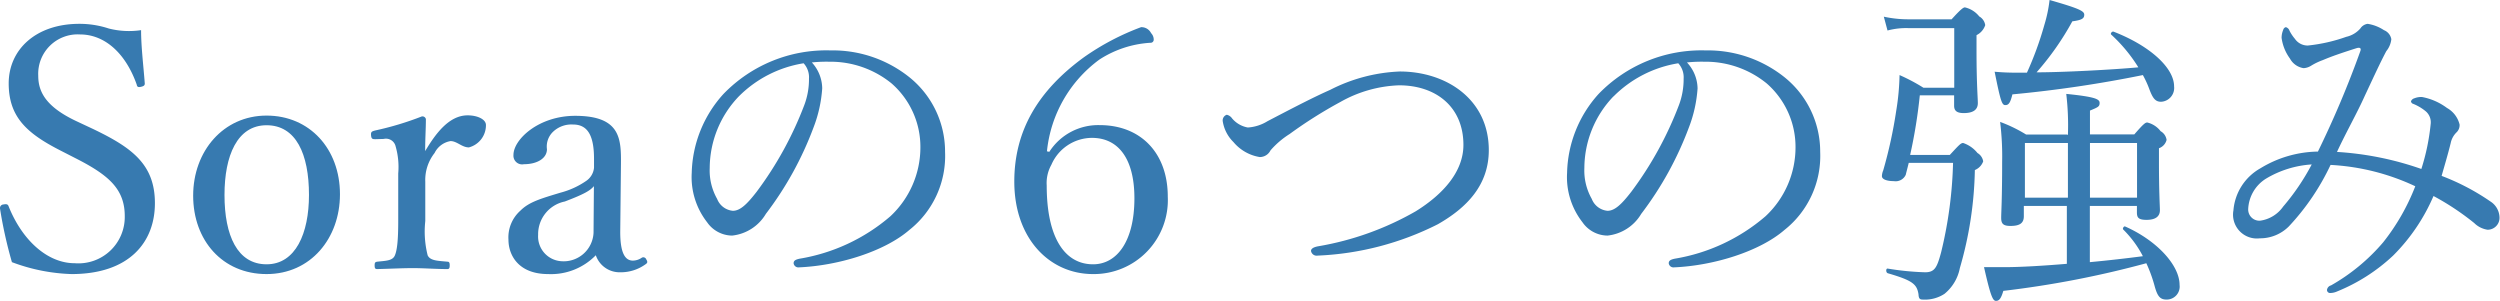
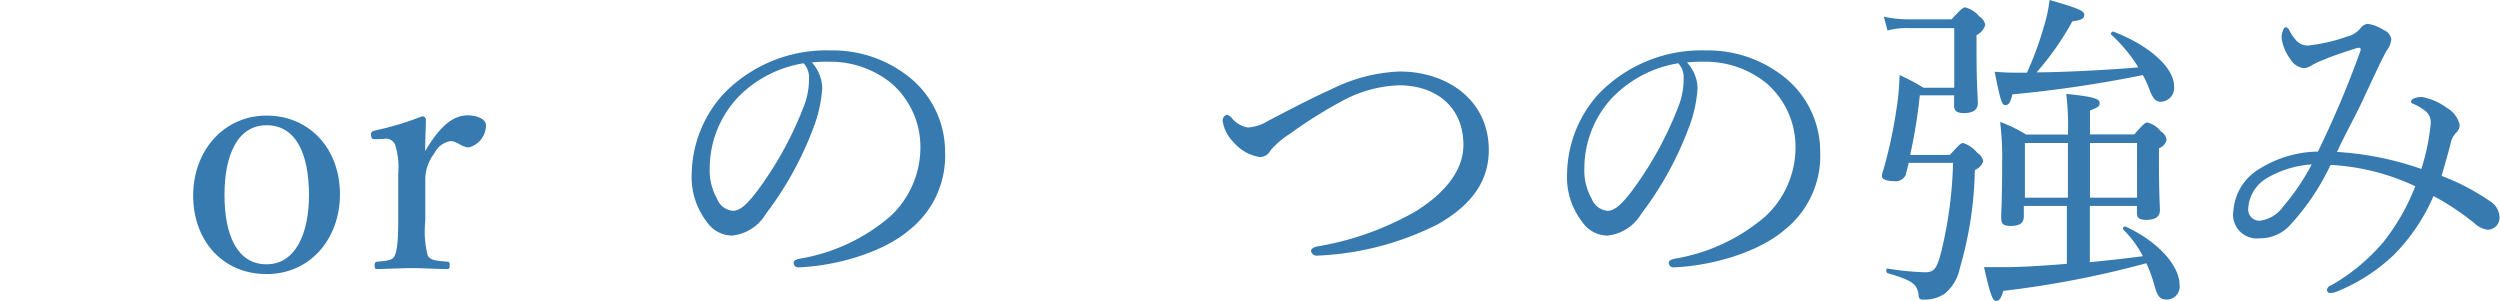
<svg xmlns="http://www.w3.org/2000/svg" id="txt_point" viewBox="0 0 209.8 25.28">
  <defs>
    <style>.cls-1{fill:#377ab0;}</style>
  </defs>
  <title>txt_point</title>
-   <path class="cls-1" d="M5.07,12.63C2.27,11.2.73,9.83,0.73,7S3,2,6.66,2a7.83,7.83,0,0,1,2.46.39,6.87,6.87,0,0,0,2.72.14c0,1.4.2,3,.31,4.48,0,0.14-.06.22-0.34,0.28s-0.31-.06-0.34-0.2c-0.92-2.6-2.66-4.2-4.76-4.2a3.31,3.31,0,0,0-3.5,3.47c0,1.37.67,2.6,3.14,3.78l1.43,0.67C11.06,12.38,13,13.78,13,17.05S10.86,23,6,23a15.5,15.5,0,0,1-5-1A37,37,0,0,1,0,17.5a0.3,0.3,0,0,1,.28-0.34c0.31-.06.39,0,0.45,0.17C1.88,20.19,4,22.09,6.27,22.09a3.89,3.89,0,0,0,4.2-3.95c0-2.27-1.34-3.44-4.09-4.84Z" />
  <path class="cls-1" d="M28.53,16.3C28.53,20,26.07,23,22.37,23s-6.16-2.83-6.16-6.58,2.55-6.72,6.16-6.72S28.53,12.49,28.53,16.3Zm-9.69.06c0,3.42,1.09,5.82,3.53,5.82s3.56-2.6,3.56-5.82c0-3.44-1.09-5.85-3.56-5.85S18.84,13.08,18.84,16.35Z" />
  <path class="cls-1" d="M31.53,11.68c-0.25,0-.36,0-0.39-0.31s0.06-.34.34-0.42a25.4,25.4,0,0,0,3.92-1.18,0.3,0.3,0,0,1,.34.22c0,0.81-.06,1.62-0.06,2.69,0.87-1.46,2-3,3.56-3,0.84,0,1.54.34,1.54,0.81a1.92,1.92,0,0,1-1.43,1.88c-0.59,0-1-.53-1.54-0.53a1.83,1.83,0,0,0-1.34,1,3.66,3.66,0,0,0-.78,2.41v3.3a8.15,8.15,0,0,0,.2,2.88c0.22,0.45.81,0.45,1.65,0.53,0.14,0,.2.06,0.2,0.31s-0.06.31-.2,0.31c-0.92,0-2-.08-2.88-0.08s-2.07.06-3,.08c-0.17,0-.22-0.06-0.22-0.31s0.06-.28.22-0.31c0.76-.08,1.29-0.08,1.48-0.53s0.28-1.29.28-2.88v-4a6.25,6.25,0,0,0-.22-2.27,0.83,0.83,0,0,0-1-.62Z" />
-   <path class="cls-1" d="M52.05,19.46c0,1.74.39,2.41,1.06,2.41a1.35,1.35,0,0,0,.76-0.25,0.26,0.26,0,0,1,.36.14c0.14,0.22.11,0.31-.06,0.42a3.56,3.56,0,0,1-2.13.67A2.11,2.11,0,0,1,50,21.42,5.25,5.25,0,0,1,46,23c-2.52,0-3.33-1.62-3.33-2.88a3,3,0,0,1,1-2.44c0.73-.73,1.68-1,3.36-1.51a6.86,6.86,0,0,0,2.18-1,1.51,1.51,0,0,0,.64-1.09V13.33c0-2-.56-2.88-1.76-2.88a2.23,2.23,0,0,0-1.71.64,1.71,1.71,0,0,0-.48,1.43c0,0.76-.81,1.26-1.93,1.26A0.73,0.73,0,0,1,43.09,13c0-1.29,2.1-3.28,5.18-3.28,3.81,0,3.86,1.93,3.84,4.06Zm-2.21-3.84C49.53,16,49,16.3,47.4,16.91a2.8,2.8,0,0,0-2.24,2.8,2.08,2.08,0,0,0,1.93,2.21,2.51,2.51,0,0,0,2.72-2.38Z" />
  <path class="cls-1" d="M69,7.42a11.18,11.18,0,0,1-.73,3.28,28.19,28.19,0,0,1-4,7.25,3.75,3.75,0,0,1-2.83,1.82,2.58,2.58,0,0,1-2.1-1.12,6.15,6.15,0,0,1-1.29-4.14A10.19,10.19,0,0,1,60.7,7.9a12,12,0,0,1,9-3.67,10.3,10.3,0,0,1,6.5,2.16,8,8,0,0,1,3.11,6.36,7.92,7.92,0,0,1-3,6.55c-2.07,1.79-5.91,3-9.32,3.14a0.4,0.4,0,0,1-.39-0.34c0-.22.14-0.31,0.5-0.39a15.56,15.56,0,0,0,7.62-3.56,7.91,7.91,0,0,0,2.52-5.8A7.07,7.07,0,0,0,74.82,7a8.11,8.11,0,0,0-5.21-1.82,12.16,12.16,0,0,0-1.48.06A3.27,3.27,0,0,1,69,7.42ZM62,8.09a8.73,8.73,0,0,0-2.44,6,4.83,4.83,0,0,0,.62,2.6,1.57,1.57,0,0,0,1.32,1c0.59,0,1.15-.5,2-1.6a29.73,29.73,0,0,0,4-7.28,6.13,6.13,0,0,0,.39-2.21,1.74,1.74,0,0,0-.45-1.29A9.88,9.88,0,0,0,62,8.09Z" />
-   <path class="cls-1" d="M88.06,12.74a4.87,4.87,0,0,1,4.23-2.24c3.42,0,5.71,2.32,5.71,6A6.21,6.21,0,0,1,91.73,23c-3.67,0-6.61-3-6.61-7.76,0-4.28,2-7.64,5.85-10.44a21,21,0,0,1,4.79-2.52,0.91,0.91,0,0,1,.84.5,0.79,0.79,0,0,1,.22.53,0.26,0.26,0,0,1-.28.28A8.82,8.82,0,0,0,92.26,5a10.9,10.9,0,0,0-4.4,7.7Zm0.17,1.09a3.13,3.13,0,0,0-.39,1.74c0,4.42,1.54,6.61,3.89,6.61,2,0,3.47-1.93,3.47-5.54,0-3.39-1.4-5.07-3.56-5.07A3.73,3.73,0,0,0,88.23,13.83Z" />
  <path class="cls-1" d="M124.94,12.6c0,2.91-1.82,4.82-4.28,6.22a24.59,24.59,0,0,1-10.08,2.63,0.48,0.48,0,0,1-.56-0.39c0-.17.17-0.31,0.59-0.39a24.76,24.76,0,0,0,8.2-2.94c2.35-1.46,4-3.36,4-5.57,0-3.19-2.3-5-5.4-5a10.74,10.74,0,0,0-4.93,1.4,37.63,37.63,0,0,0-4.26,2.69,7.16,7.16,0,0,0-1.6,1.37,1,1,0,0,1-.9.56,3.63,3.63,0,0,1-2.21-1.26,3.12,3.12,0,0,1-.9-1.76,0.5,0.5,0,0,1,.34-0.53,0.75,0.75,0,0,1,.45.31,2.23,2.23,0,0,0,1.32.76,3.57,3.57,0,0,0,1.65-.53c2.3-1.2,3.84-2,5.26-2.63A14,14,0,0,1,117.46,6C121.38,6,124.94,8.34,124.94,12.6Z" />
  <path class="cls-1" d="M142.46,7.42a11.18,11.18,0,0,1-.73,3.28,28.19,28.19,0,0,1-4,7.25,3.75,3.75,0,0,1-2.83,1.82,2.58,2.58,0,0,1-2.1-1.12,6.15,6.15,0,0,1-1.29-4.14,10.19,10.19,0,0,1,2.63-6.61,12,12,0,0,1,9-3.67,10.3,10.3,0,0,1,6.5,2.16,8,8,0,0,1,3.11,6.36,7.92,7.92,0,0,1-3,6.55c-2.07,1.79-5.91,3-9.32,3.14a0.4,0.4,0,0,1-.39-0.34c0-.22.14-0.31,0.5-0.39a15.56,15.56,0,0,0,7.62-3.56,7.91,7.91,0,0,0,2.52-5.8A7.07,7.07,0,0,0,148.26,7a8.11,8.11,0,0,0-5.21-1.82,12.16,12.16,0,0,0-1.48.06A3.27,3.27,0,0,1,142.46,7.42Zm-7.06.67a8.73,8.73,0,0,0-2.44,6,4.83,4.83,0,0,0,.62,2.6,1.57,1.57,0,0,0,1.32,1c0.59,0,1.15-.5,2-1.6a29.73,29.73,0,0,0,4-7.28,6.13,6.13,0,0,0,.39-2.21,1.74,1.74,0,0,0-.45-1.29A9.88,9.88,0,0,0,135.41,8.09Z" />
  <path class="cls-1" d="M163.63,13c0.78-.84.92-1,1.12-1a2.62,2.62,0,0,1,1.2.84,1,1,0,0,1,.48.7,1.24,1.24,0,0,1-.7.73,31.27,31.27,0,0,1-1.26,8.23,3.69,3.69,0,0,1-1.29,2.16,3,3,0,0,1-1.82.48c-0.25,0-.34-0.08-0.36-0.45-0.14-.84-0.48-1.15-2.58-1.76-0.17-.06-0.17-0.42,0-0.39a23.18,23.18,0,0,0,3.14.31c0.81,0,1-.42,1.34-1.68a35.15,35.15,0,0,0,1-7.5h-3.72c-0.08.34-.17,0.67-0.25,1a0.93,0.93,0,0,1-1,.53c-0.56,0-1-.14-1-0.42a1.38,1.38,0,0,1,.11-0.48,38.16,38.16,0,0,0,1.09-5,20.51,20.51,0,0,0,.28-3,15.35,15.35,0,0,1,2,1.06H164v-5h-3.84a6.09,6.09,0,0,0-1.76.2L158.09,1.4a9.66,9.66,0,0,0,2.13.22h3.56c0.81-.9,1-1,1.12-1a2.16,2.16,0,0,1,1.2.76,1,1,0,0,1,.5.73,1.44,1.44,0,0,1-.73.84V4.31c0,2.69.11,3.95,0.11,4.34q0,0.84-1.18.84c-0.59,0-.81-0.2-0.81-0.62V8h-2.88A43,43,0,0,1,160.3,13h3.33Zm9.91-1.68a22.41,22.41,0,0,0-.14-3.44c2.49,0.25,2.8.45,2.8,0.76s-0.14.36-.81,0.64v2h3.72c0.76-.87.92-1,1.09-1a2,2,0,0,1,1.12.73,1,1,0,0,1,.5.73,1,1,0,0,1-.64.7v1.2c0,2.52.08,3.7,0.08,4,0,0.56-.42.81-1.12,0.81s-0.81-.2-0.81-0.64V17.28h-3.95V22q2.23-.21,4.45-0.5a8.91,8.91,0,0,0-1.65-2.24c-0.08-.08.06-0.31,0.17-0.25,2.66,1.18,4.56,3.25,4.56,4.9a1.09,1.09,0,0,1-1.09,1.23c-0.53,0-.76-0.25-1-1.12a12,12,0,0,0-.7-1.93,82.2,82.2,0,0,1-12,2.32c-0.2.67-.36,0.84-0.62,0.84s-0.45-.39-1-2.83c0.64,0,1.26,0,1.71,0,1.32,0,3.19-.11,5.24-0.28V17.28h-3.61v0.87c0,0.59-.36.81-1.12,0.81-0.59,0-.78-0.17-0.78-0.67s0.08-1.51.08-4.7a23.74,23.74,0,0,0-.17-3.36,12.08,12.08,0,0,1,2.18,1.06h3.42ZM170.1,6.1a27.85,27.85,0,0,0,1.46-4A11.71,11.71,0,0,0,172,0c2.44,0.7,2.91.92,2.91,1.23s-0.17.45-1,.56a23.42,23.42,0,0,1-3,4.28c2.18,0,6.38-.22,8.54-0.42a13,13,0,0,0-2.27-2.74c-0.11-.08.06-0.31,0.2-0.25,3.08,1.2,5.07,3.05,5.07,4.59a1.16,1.16,0,0,1-1.09,1.29c-0.48,0-.7-0.28-1-1.09a8.56,8.56,0,0,0-.53-1.15,103.16,103.16,0,0,1-10.95,1.62c-0.17.7-.31,0.9-0.59,0.9s-0.39-.25-0.9-2.8c0.7,0.06,1.2.08,2,.08h0.73ZM169.93,12v4.59h3.61V12h-3.61Zm5.46,4.59h3.95V12h-3.95v4.59Z" />
  <path class="cls-1" d="M209,16.91a1.64,1.64,0,0,1,.76,1.37,1,1,0,0,1-1,1,2,2,0,0,1-1.12-.56,21.92,21.92,0,0,0-3.42-2.27,15.93,15.93,0,0,1-3.39,5,15.19,15.19,0,0,1-4.68,3,1.51,1.51,0,0,1-.59.14,0.26,0.26,0,0,1-.28-0.25,0.45,0.45,0,0,1,.34-0.39A16.31,16.31,0,0,0,200,20.33a18,18,0,0,0,2.69-4.7,19,19,0,0,0-7.11-1.79A19.89,19.89,0,0,1,192.08,19a3.41,3.41,0,0,1-2.44,1,2,2,0,0,1-2.21-2.35,4.46,4.46,0,0,1,2.27-3.53,9.48,9.48,0,0,1,4.82-1.4,82.83,82.83,0,0,0,3.56-8.43c0.08-.22,0-0.34-0.31-0.25-1.23.39-2.13,0.7-2.83,1a5.38,5.38,0,0,0-1,.48,1.32,1.32,0,0,1-.62.2,1.57,1.57,0,0,1-1.15-.81,3.79,3.79,0,0,1-.7-1.74,1.78,1.78,0,0,1,.14-0.67,0.3,0.3,0,0,1,.22-0.22,0.46,0.46,0,0,1,.31.31,3.54,3.54,0,0,0,.45.67,1.29,1.29,0,0,0,1.09.56,13.82,13.82,0,0,0,3.22-.73,2.21,2.21,0,0,0,1.18-.7A0.88,0.88,0,0,1,198.69,2a3.42,3.42,0,0,1,1.37.53,1,1,0,0,1,.62.76,1.89,1.89,0,0,1-.42,1c-0.53,1-1.06,2.16-1.82,3.78-0.64,1.43-1.54,3-2.32,4.68a26.11,26.11,0,0,1,7.08,1.43,18.23,18.23,0,0,0,.78-3.75,1.21,1.21,0,0,0-.45-1.12,4,4,0,0,0-1-.59,0.26,0.26,0,0,1-.2-0.22,0.42,0.42,0,0,1,.28-0.25,1.56,1.56,0,0,1,.64-0.11,5.06,5.06,0,0,1,2.1.92,2.18,2.18,0,0,1,1.06,1.4,0.84,0.84,0,0,1-.25.64,1.74,1.74,0,0,0-.5.92c-0.25,1-.48,1.76-0.76,2.74A19.13,19.13,0,0,1,209,16.91ZM190.15,15a3.17,3.17,0,0,0-1.48,2.52,0.94,0.94,0,0,0,1,1,2.83,2.83,0,0,0,1.93-1.18A19,19,0,0,0,194,13.8,8.51,8.51,0,0,0,190.15,15Z" />
</svg>